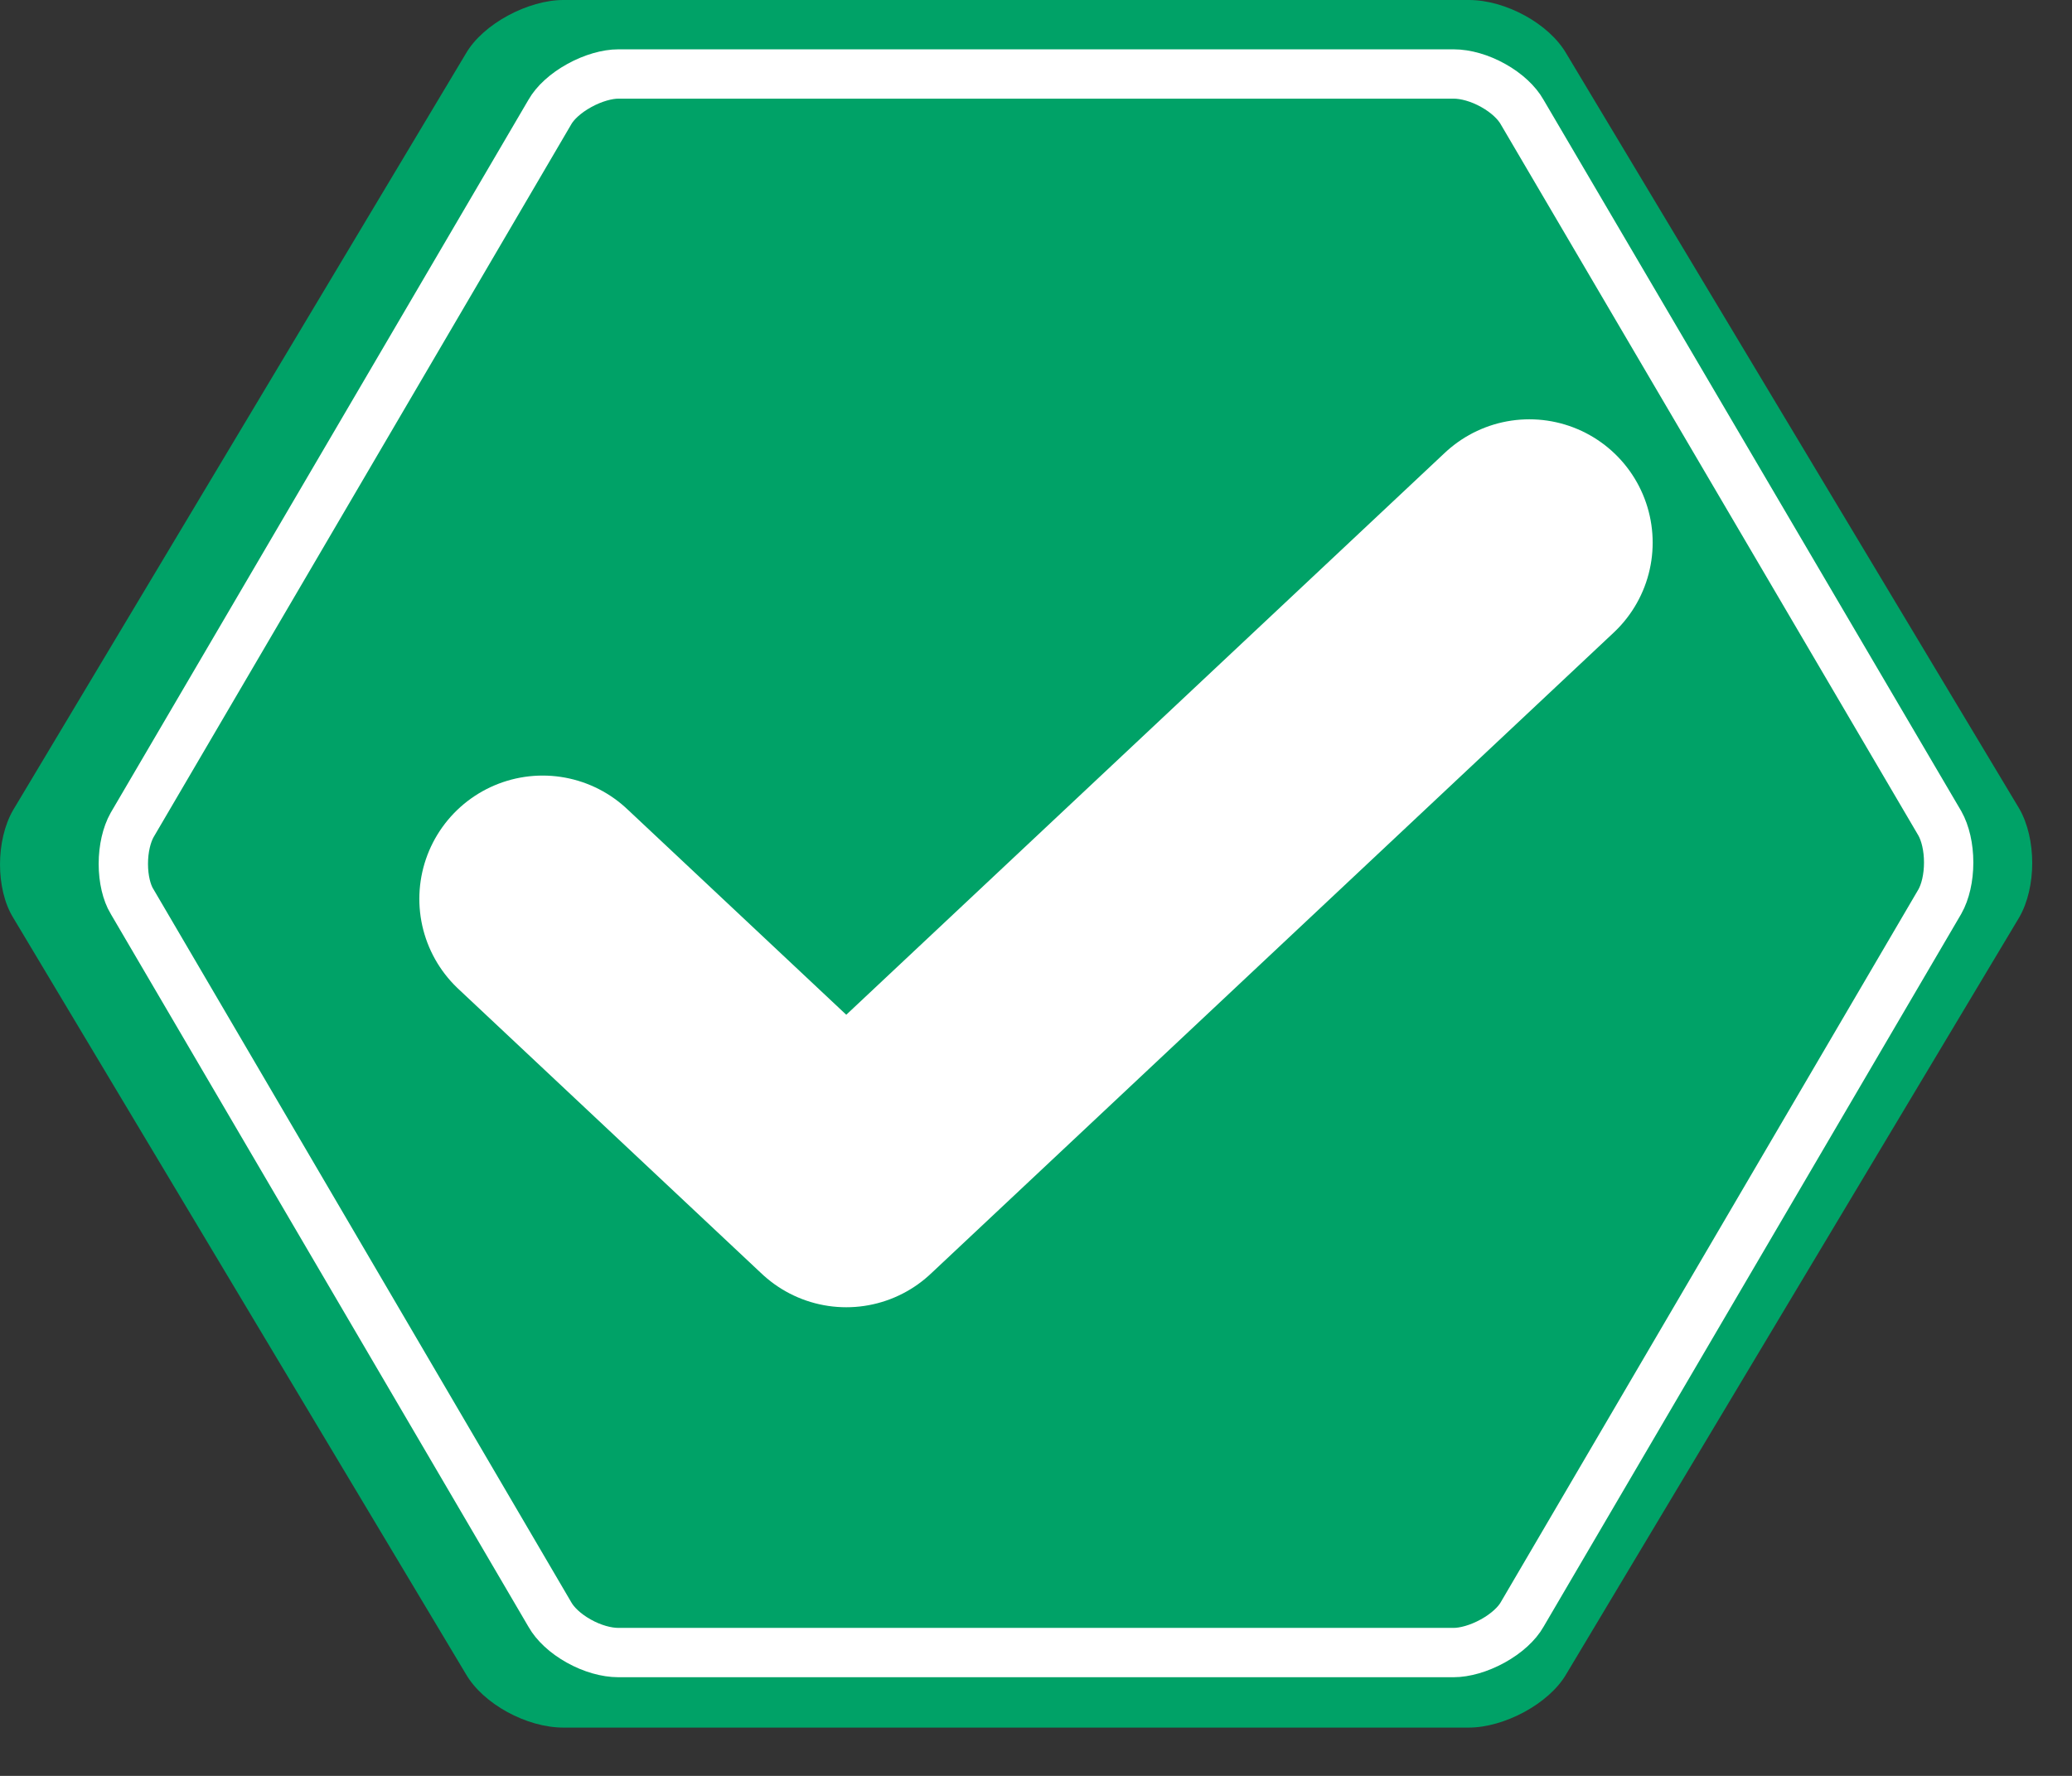
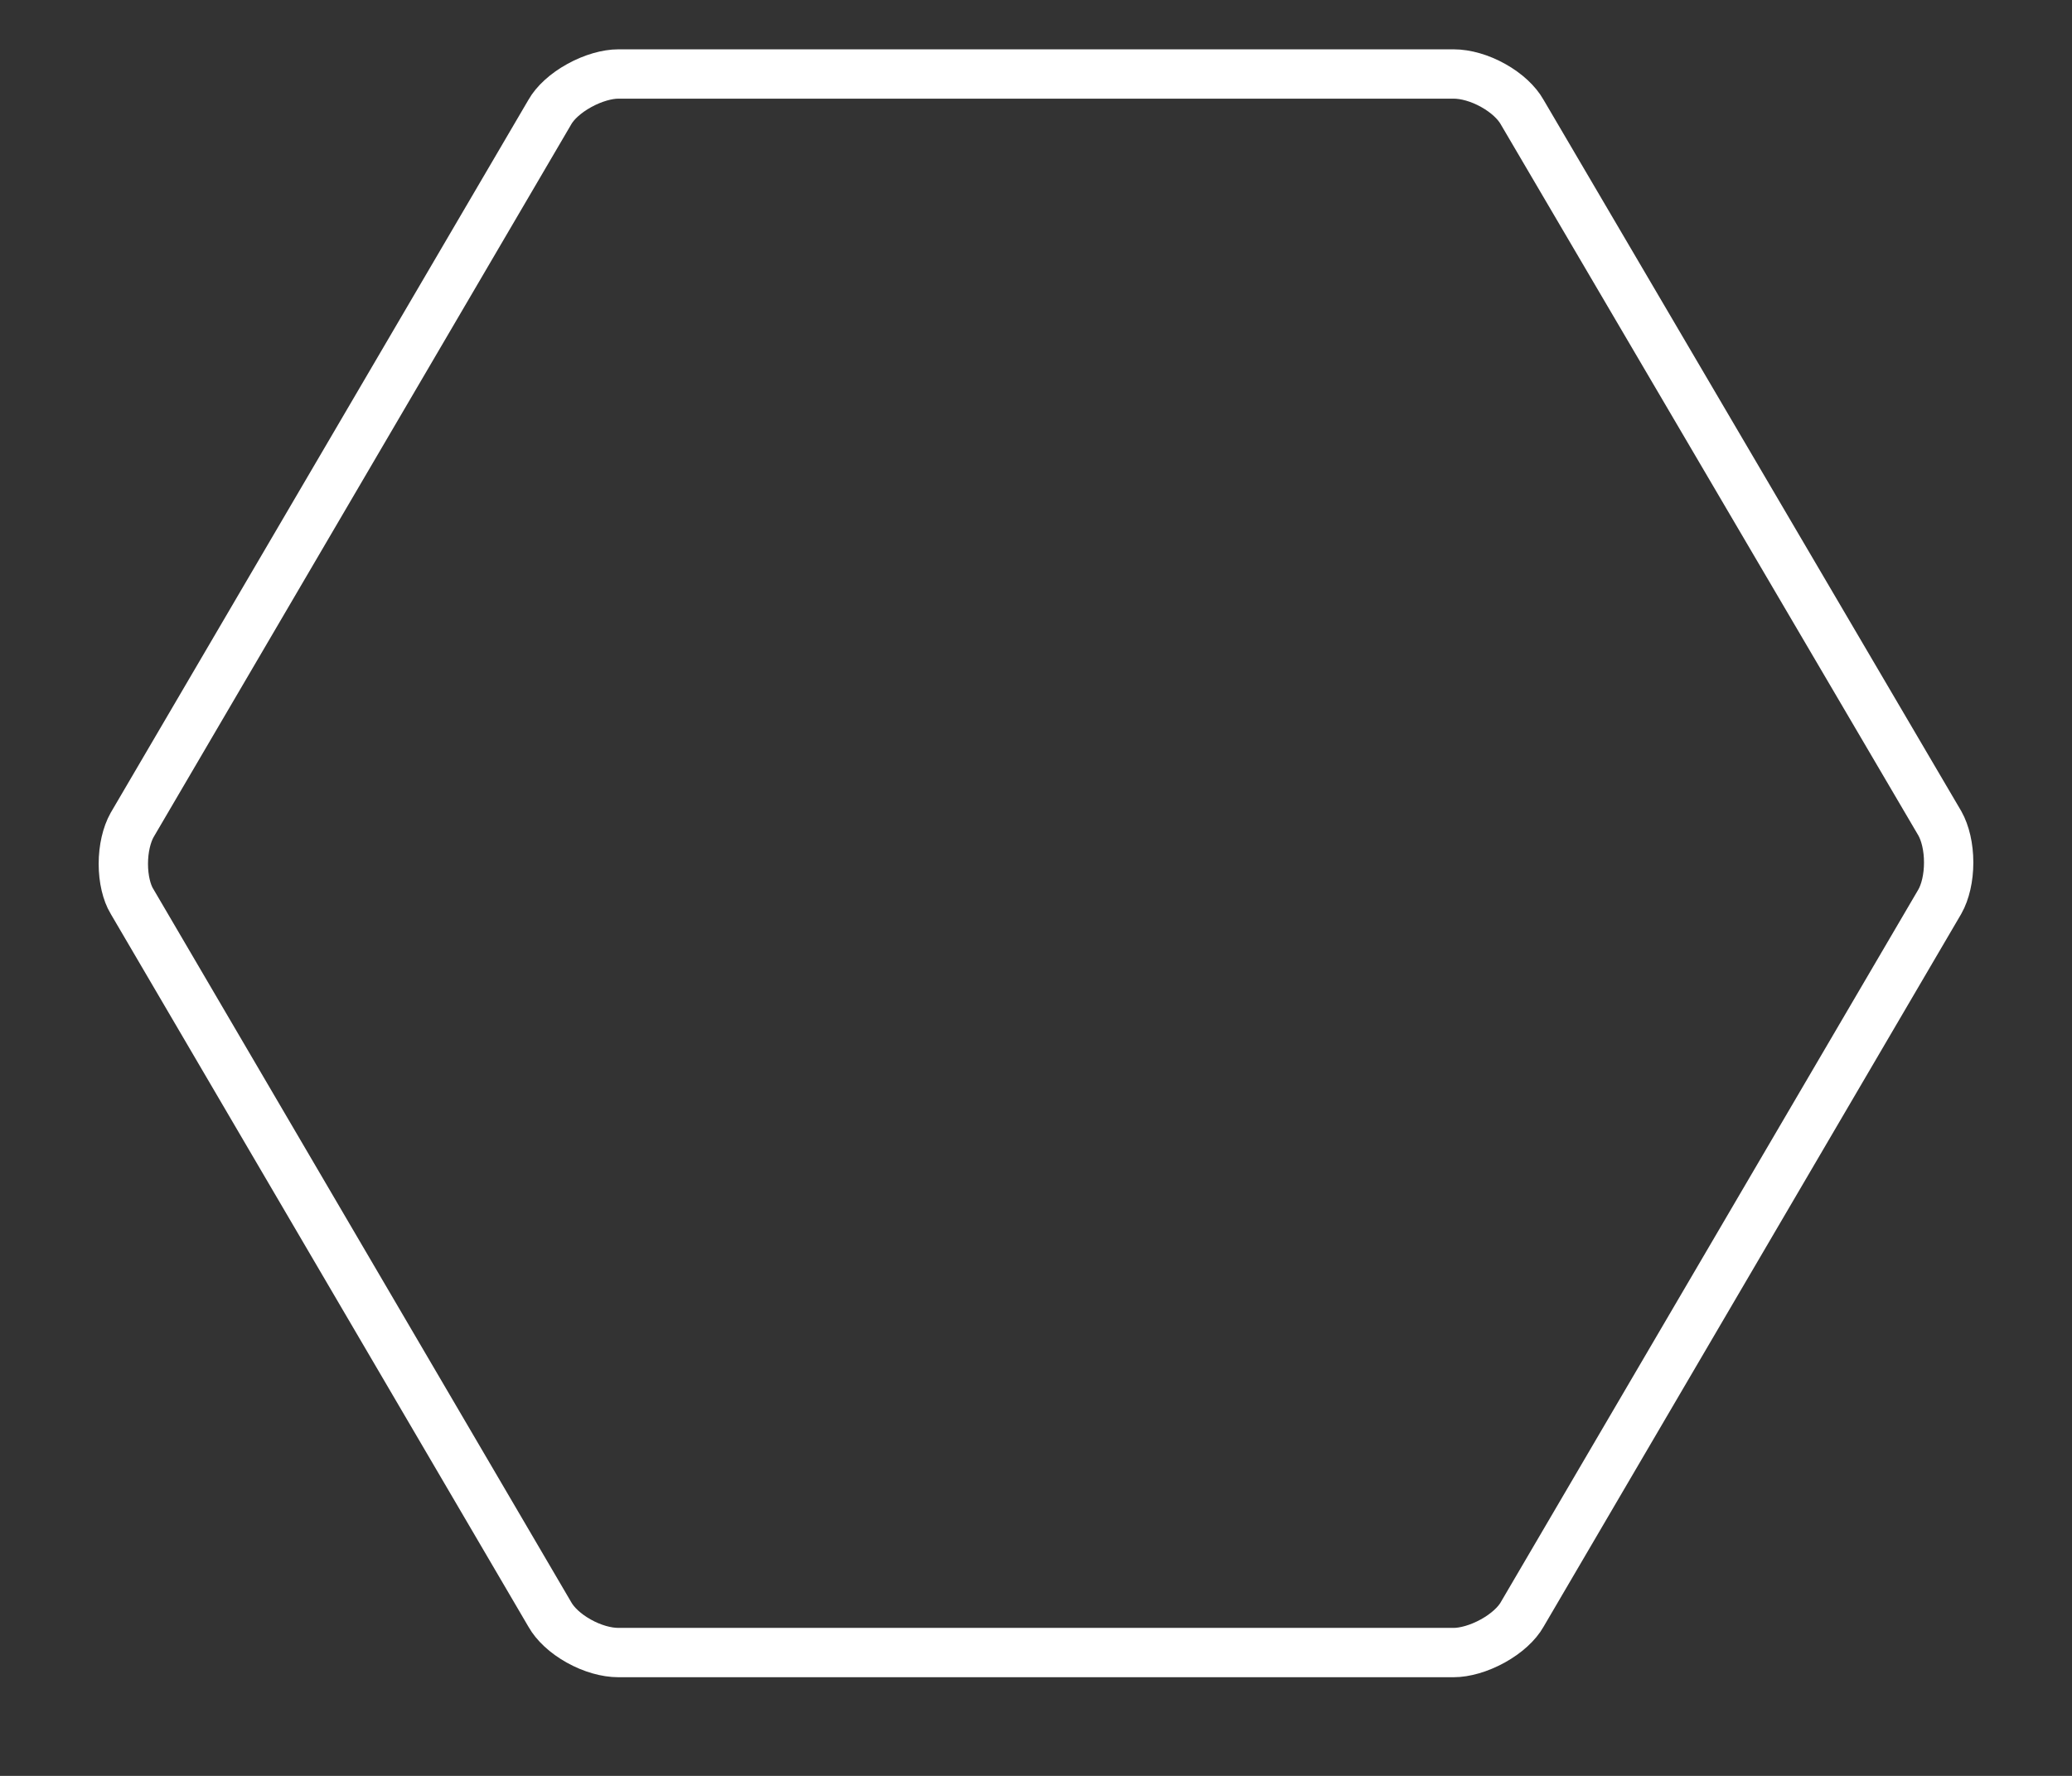
<svg xmlns="http://www.w3.org/2000/svg" width="42" height="36" viewBox="0 0 42 36" fill="none">
  <rect x="0" y="0" width="42" height="36" fill="#333333" stroke="none" />
-   <path d="M40.929 16.389L31.751 1.088C31.398 0.476 30.516 0 29.774 0H11.419C10.713 0 9.795 0.476 9.442 1.088L0.265 16.423C-0.088 17.035 -0.088 18.021 0.265 18.599L9.442 33.933C9.795 34.545 10.678 35.021 11.419 35.021H29.774C30.48 35.021 31.398 34.545 31.751 33.933L40.929 18.599C41.282 17.987 41.282 17.001 40.929 16.389Z" fill="#00A267" />
  <path d="M30.854 2.271L30.854 2.271L30.858 2.278L39.322 16.692C39.432 16.888 39.5 17.173 39.5 17.484C39.5 17.796 39.432 18.081 39.322 18.276L30.858 32.722L30.858 32.722L30.854 32.729C30.75 32.913 30.539 33.111 30.258 33.266C29.979 33.42 29.688 33.5 29.466 33.5H12.534C12.294 33.5 12.003 33.419 11.732 33.267C11.459 33.115 11.252 32.917 11.146 32.729L11.146 32.729L11.142 32.722L2.676 18.273L2.676 18.273L2.673 18.269C2.569 18.095 2.5 17.822 2.5 17.512C2.5 17.205 2.568 16.92 2.678 16.724L11.142 2.278L11.142 2.278L11.146 2.271C11.25 2.087 11.461 1.889 11.742 1.734C12.021 1.58 12.312 1.5 12.534 1.5H29.466C29.706 1.5 29.997 1.581 30.268 1.733C30.541 1.885 30.748 2.083 30.854 2.271Z" stroke="white" />
-   <path d="M11 18.222L17.154 24L31 11" stroke="white" stroke-width="5" stroke-linecap="round" stroke-linejoin="round" />
</svg>